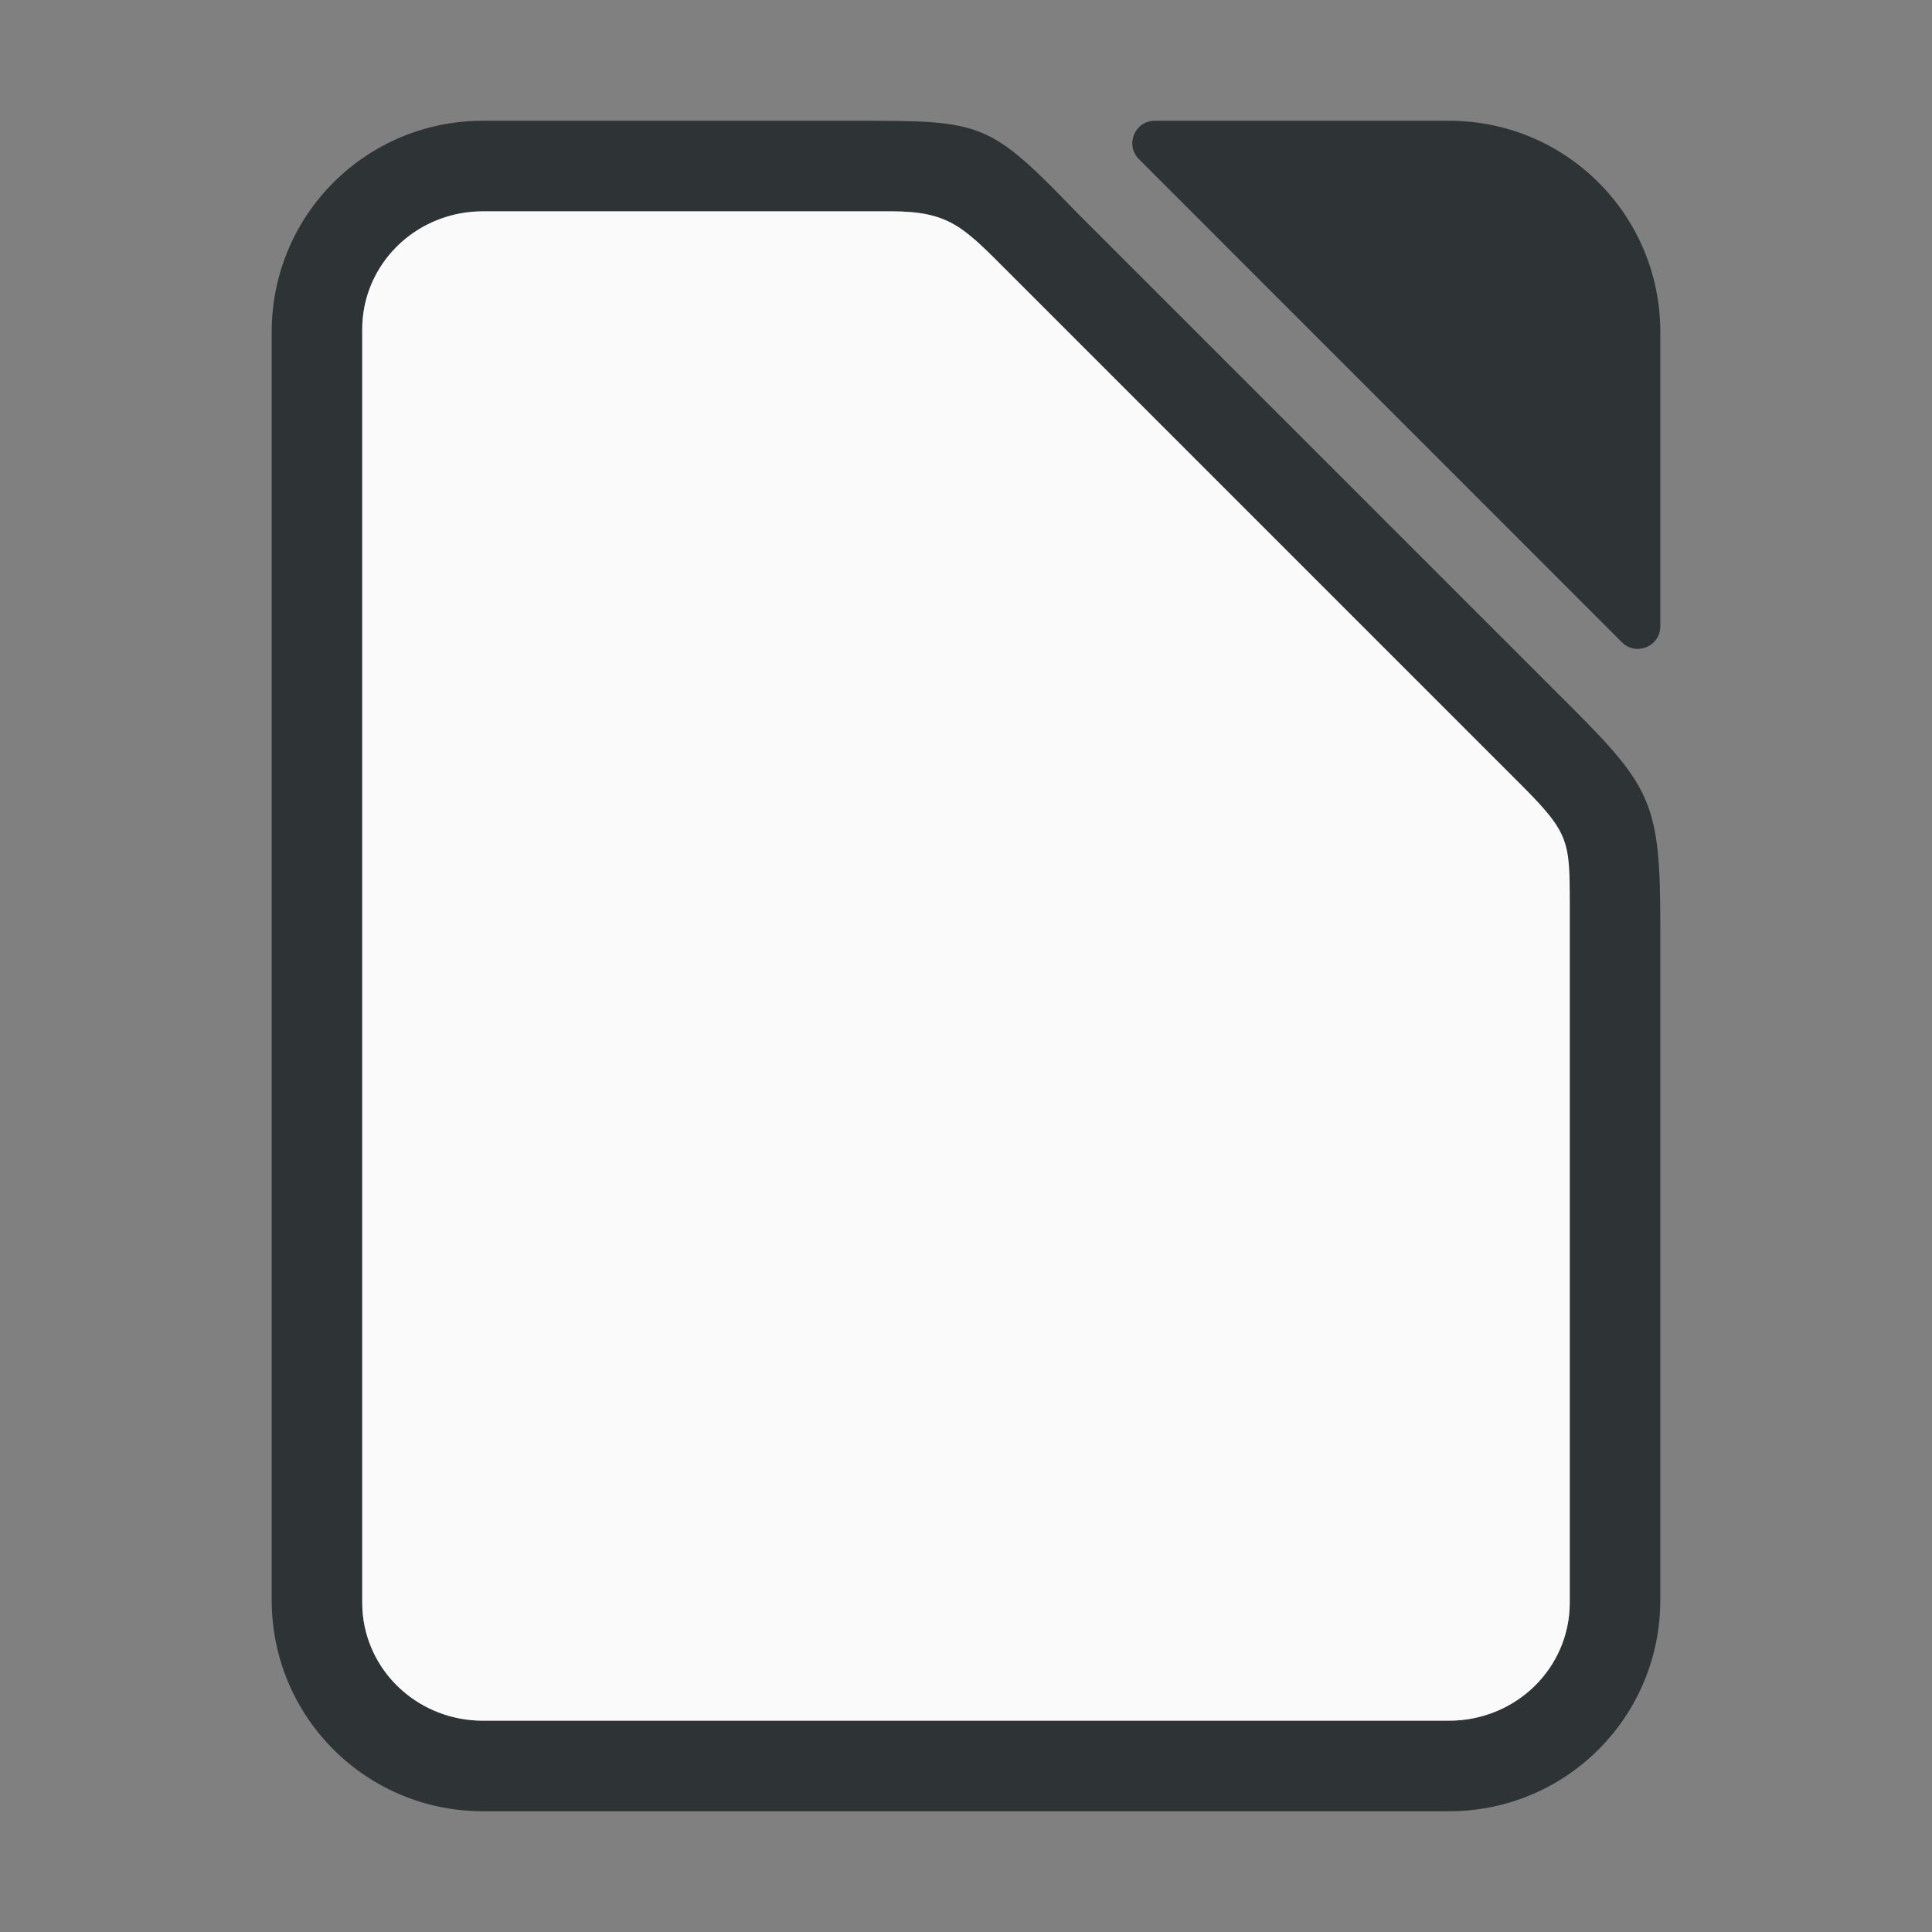
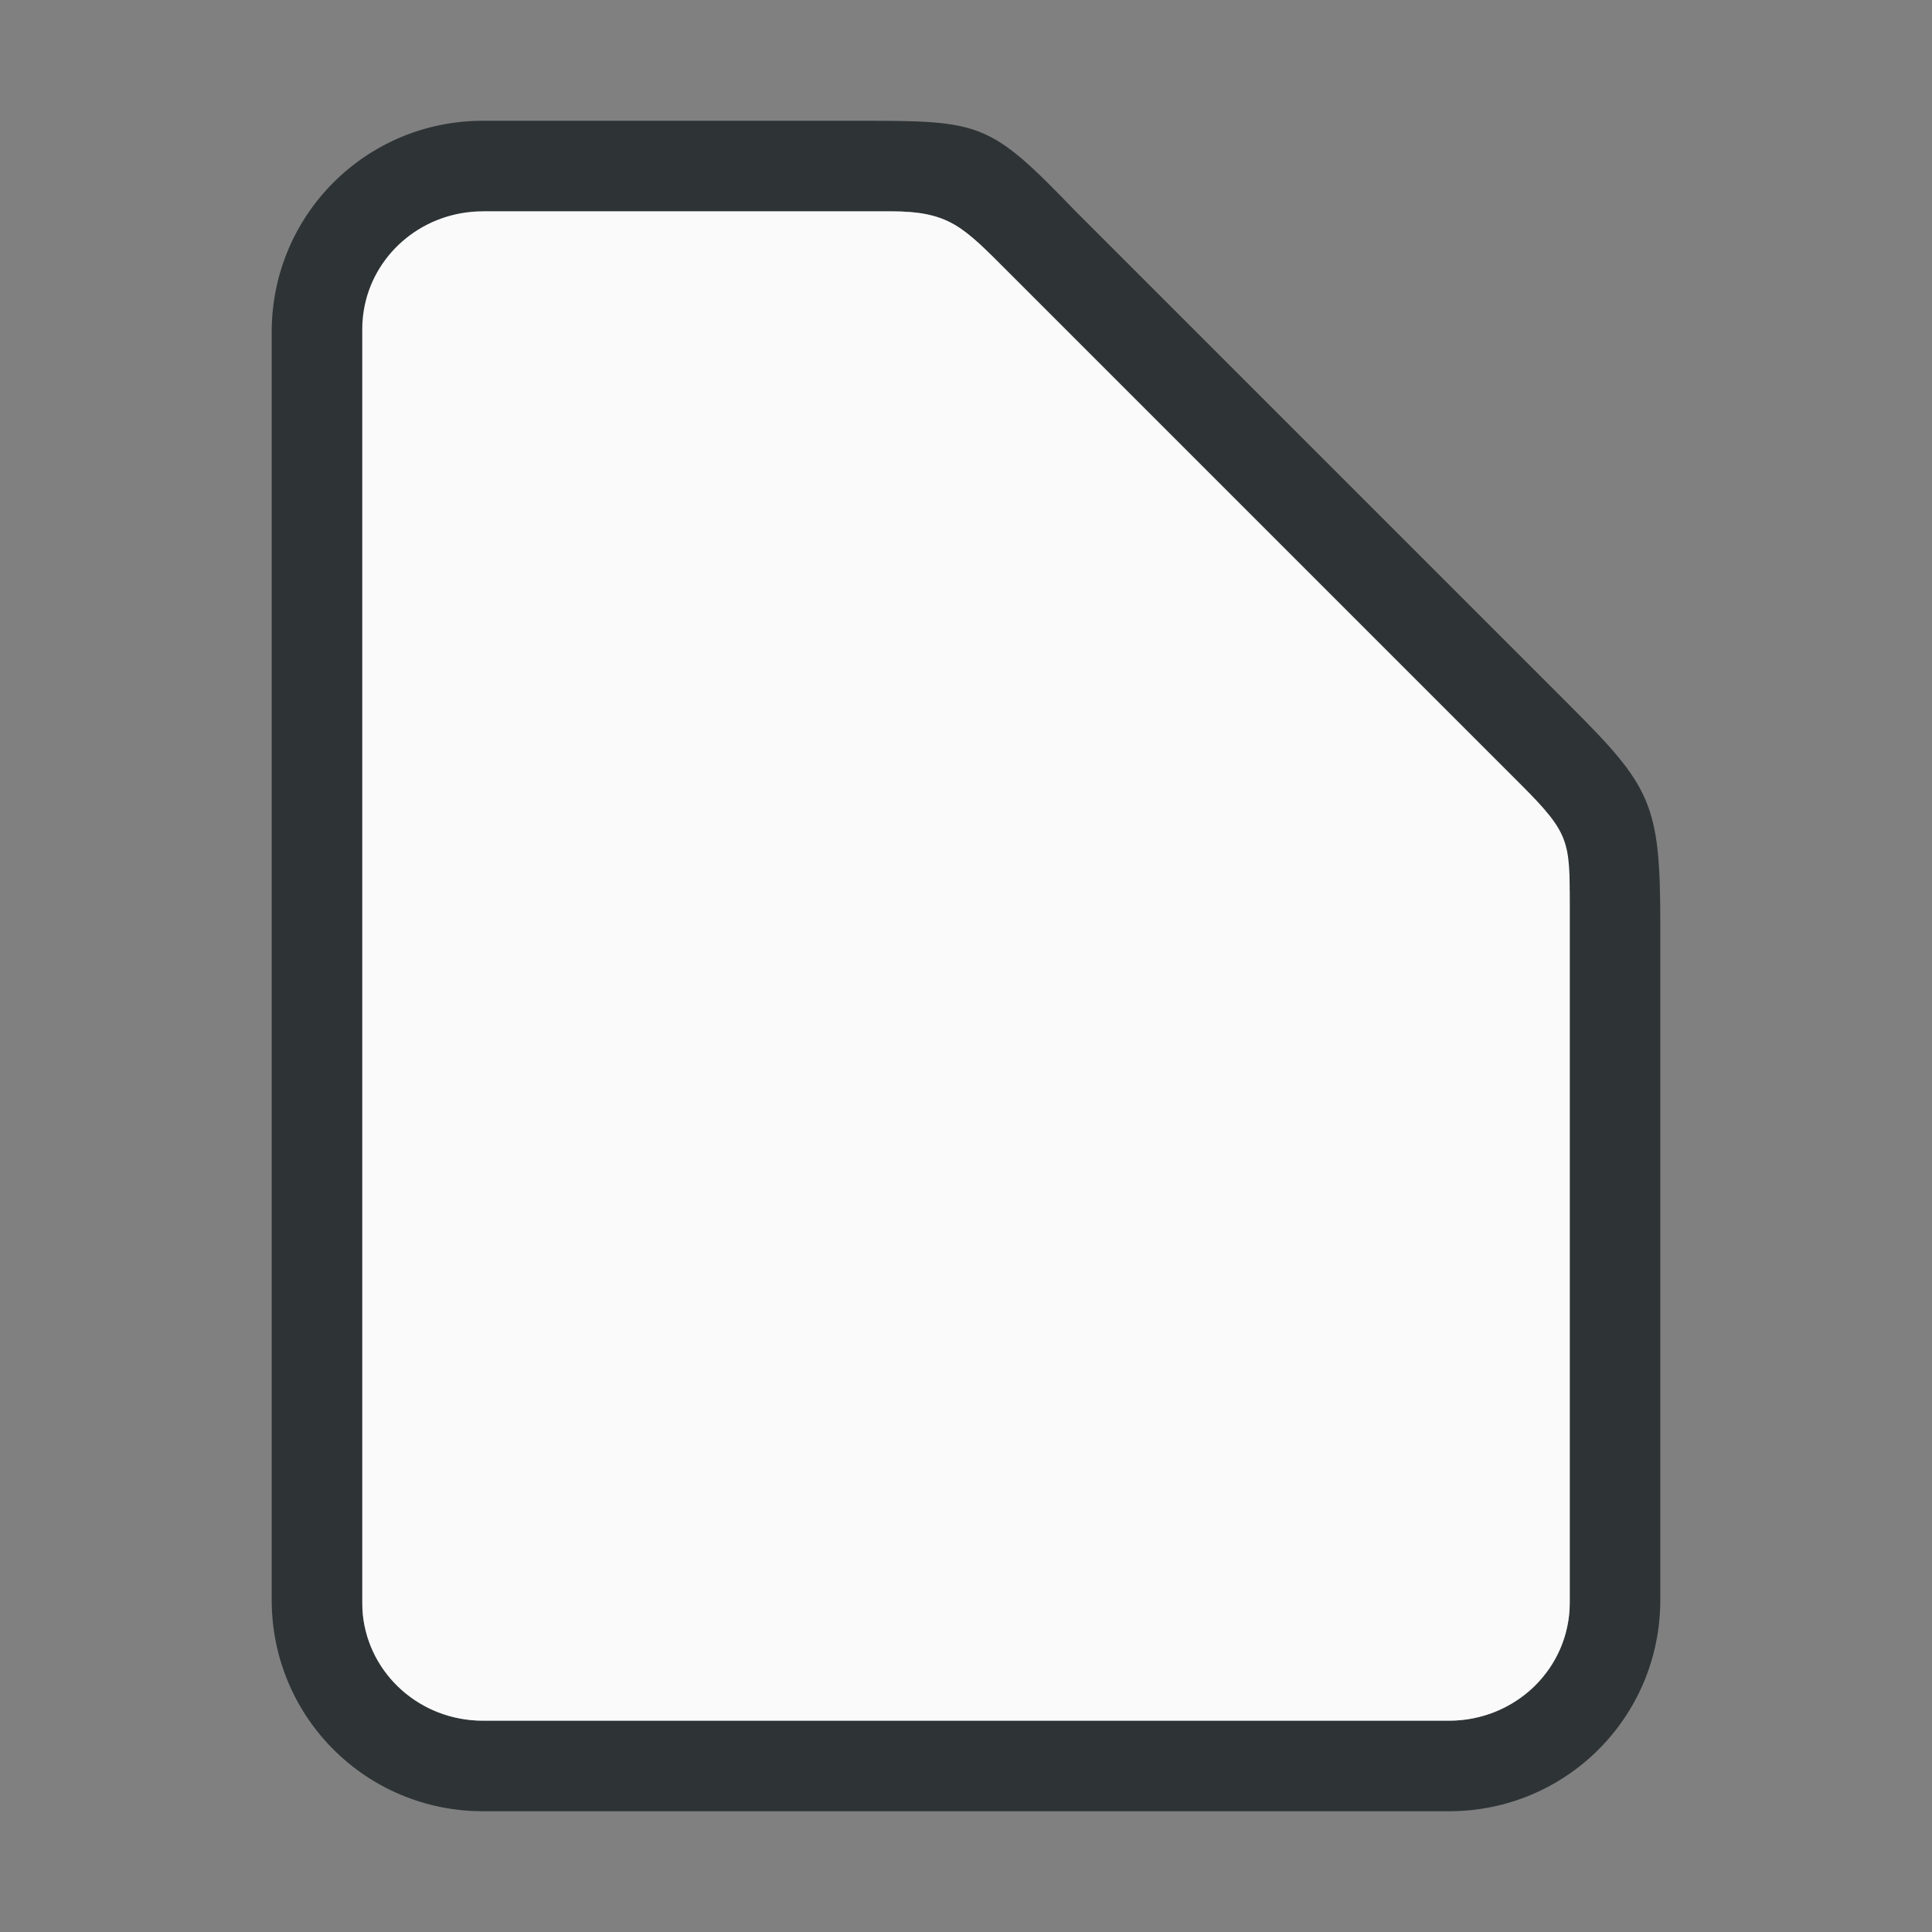
<svg xmlns="http://www.w3.org/2000/svg" height="128" viewBox="0 0 128 128" width="128">
  <rect x="0" y="0" width="128" height="128" fill="#808080" stroke="none" />
-   <path d="m32 8c-7.756 0-14 6.244-14 14v84c0 7.756 6.244 14 14 14h64c7.756 0 14-6.244 14-14v-44.779c0-7.979-.594-9.078-6-14.484l-32.736-32.736c-5.702-5.913-6.21-6-14.279-6zm0 6h27.014c.487 0 .926.017 1.33.051.001 0.0.001-0.0.002 0 1.21.103 2.09.366 2.904.84.418.243.824.562 1.244.922.125.107.246.2.375.318.564.516 1.178 1.137 1.922 1.881l34.012 34.012c2.88 2.88 3.149 3.723 3.178 6.914l.019.037v.982 46.225c0 .271-.014.537-.041.801-.043.421-.131.83-.24 1.229-.016.059-.027.119-.045.178-.113.378-.257.742-.424 1.094-.029.061-.059.121-.09.182-.177.347-.376.681-.602.996-.033.047-.069.091-.104.137-.243.324-.503.635-.793.918-.29.283-.608.538-.939.775-.047.033-.091.069-.139.102-.322.22-.661.414-1.016.586-.065.031-.13.06-.195.09-.364.165-.741.307-1.133.418-.043.012-.087.022-.131.033-.418.111-.847.197-1.289.24-.27.027-.543.041-.82.041h-64c-.273 0-.541-.015-.807-.041-.05-.005-.099-.014-.148-.019-.01-.001-.019-.003-.029-.004-.199-.024-.396-.05-.59-.088-.102-.02-.2-.047-.301-.07-.145-.034-.29-.066-.432-.107-.113-.033-.221-.074-.332-.111-.134-.045-.268-.09-.398-.143-.102-.041-.201-.086-.301-.131-.009-.004-.017-.008-.025-.012-.112-.051-.223-.101-.332-.156-.003-.002-.007-.002-.01-.004-.104-.053-.205-.111-.307-.168-.003-.001-.005-.002-.008-.004-.116-.066-.231-.134-.344-.205-.001-.001-.003-.001-.004-.002-.093-.059-.183-.121-.273-.184-.006-.005-.013-.009-.02-.014-.103-.072-.204-.146-.303-.223-.002-.001-.004-.002-.006-.004-.021-.016-.04-.033-.061-.049-.061-.049-.122-.098-.182-.148-.086-.072-.169-.147-.252-.223-.301-.275-.58-.571-.834-.889-.07-.088-.139-.177-.205-.268-.068-.092-.136-.184-.199-.279-0-.001-.002-.001-.002-.002-.07-.105-.134-.214-.199-.322-.001-.002-.003-.004-.004-.006-.057-.096-.117-.191-.17-.289-.001-.003-.003-.005-.004-.008-.066-.123-.124-.25-.184-.377-0-.001-.002-.001-.002-.002-.045-.095-.092-.188-.133-.285-.001-.002-.001-.004-.002-.006-.059-.141-.109-.288-.16-.434-.029-.084-.063-.165-.09-.25-.049-.159-.088-.321-.127-.484-.003-.014-.008-.027-.012-.041-.016-.07-.038-.138-.053-.209-0-.002 0-.004 0-.006-.05-.246-.091-.496-.117-.75v-.002c-.027-.262-.041-.529-.041-.8v-84.363c0-.271.014-.537.041-.801v-.002c.027-.263.068-.522.121-.777.084-.403.209-.79.354-1.168.024-.063.045-.127.07-.189.146-.352.319-.689.514-1.014.042-.07.085-.14.129-.209.206-.32.43-.626.68-.912.002-.002.004-.004.006-.006.037-.042.077-.081.115-.123.272-.298.561-.582.877-.836.316-.254.656-.478 1.01-.684.001-.001.003-.001.004-.002.05-.029.098-.06.148-.088.341-.188.7-.348 1.07-.486.07-.026.14-.052.211-.076.376-.128.761-.234 1.16-.307.003-0.0.005-.002.008-.002.061-.011.123-.016.184-.025.003-0.0.006-.001.01-.002.42-.066.849-.109 1.289-.109z" fill="#2e3436" />
+   <path d="m32 8c-7.756 0-14 6.244-14 14v84c0 7.756 6.244 14 14 14h64c7.756 0 14-6.244 14-14v-44.779c0-7.979-.594-9.078-6-14.484l-32.736-32.736c-5.702-5.913-6.21-6-14.279-6zm0 6h27.014c.487 0 .926.017 1.33.051.001 0.0.001-0.0.002 0 1.21.103 2.09.366 2.904.84.418.243.824.562 1.244.922.125.107.246.2.375.318.564.516 1.178 1.137 1.922 1.881l34.012 34.012c2.88 2.88 3.149 3.723 3.178 6.914l.019.037v.982 46.225c0 .271-.014.537-.041.801-.043.421-.131.83-.24 1.229-.016.059-.027.119-.045.178-.113.378-.257.742-.424 1.094-.029.061-.059.121-.09.182-.177.347-.376.681-.602.996-.033.047-.069.091-.104.137-.243.324-.503.635-.793.918-.29.283-.608.538-.939.775-.047.033-.091.069-.139.102-.322.22-.661.414-1.016.586-.065.031-.13.06-.195.09-.364.165-.741.307-1.133.418-.043.012-.087.022-.131.033-.418.111-.847.197-1.289.24-.27.027-.543.041-.82.041h-64c-.273 0-.541-.015-.807-.041-.05-.005-.099-.014-.148-.019-.01-.001-.019-.003-.029-.004-.199-.024-.396-.05-.59-.088-.102-.02-.2-.047-.301-.07-.145-.034-.29-.066-.432-.107-.113-.033-.221-.074-.332-.111-.134-.045-.268-.09-.398-.143-.102-.041-.201-.086-.301-.131-.009-.004-.017-.008-.025-.012-.112-.051-.223-.101-.332-.156-.003-.002-.007-.002-.01-.004-.104-.053-.205-.111-.307-.168-.003-.001-.005-.002-.008-.004-.116-.066-.231-.134-.344-.205-.001-.001-.003-.001-.004-.002-.093-.059-.183-.121-.273-.184-.006-.005-.013-.009-.02-.014-.103-.072-.204-.146-.303-.223-.002-.001-.004-.002-.006-.004-.021-.016-.04-.033-.061-.049-.061-.049-.122-.098-.182-.148-.086-.072-.169-.147-.252-.223-.301-.275-.58-.571-.834-.889-.07-.088-.139-.177-.205-.268-.068-.092-.136-.184-.199-.279-0-.001-.002-.001-.002-.002-.07-.105-.134-.214-.199-.322-.001-.002-.003-.004-.004-.006-.057-.096-.117-.191-.17-.289-.001-.003-.003-.005-.004-.008-.066-.123-.124-.25-.184-.377-0-.001-.002-.001-.002-.002-.045-.095-.092-.188-.133-.285-.001-.002-.001-.004-.002-.006-.059-.141-.109-.288-.16-.434-.029-.084-.063-.165-.09-.25-.049-.159-.088-.321-.127-.484-.003-.014-.008-.027-.012-.041-.016-.07-.038-.138-.053-.209-0-.002 0-.004 0-.006-.05-.246-.091-.496-.117-.75v-.002v-84.363c0-.271.014-.537.041-.801v-.002c.027-.263.068-.522.121-.777.084-.403.209-.79.354-1.168.024-.063.045-.127.07-.189.146-.352.319-.689.514-1.014.042-.07.085-.14.129-.209.206-.32.43-.626.68-.912.002-.002.004-.004.006-.006.037-.042.077-.081.115-.123.272-.298.561-.582.877-.836.316-.254.656-.478 1.01-.684.001-.001.003-.001.004-.002.05-.029.098-.06.148-.088.341-.188.7-.348 1.07-.486.07-.026.14-.052.211-.076.376-.128.761-.234 1.16-.307.003-0.0.005-.002.008-.002.061-.011.123-.016.184-.025.003-0.0.006-.001.01-.002.42-.066.849-.109 1.289-.109z" fill="#2e3436" />
  <path d="m32 14c-3.878 0-7.094 2.669-7.838 6.238-.053.255-.094.514-.121.777-.027.264-.041.531-.041.803v84.363c0 .271.014.537.041.801 0.0.001-0.0.001 0 .002.409 3.951 3.805 7.016 7.959 7.016h64c4.432 0 8-3.487 8-7.818v-46.225c0-4.212 0-4.735-3.197-7.933l-34.011-34.011c-2.972-2.972-3.88-4.012-7.778-4.012z" fill="#fafafa" />
-   <path d="m69 15.51c-1.34.001-1.999 1.631-1.035 2.562l32 32.01c.946.913 2.525.242 2.525-1.072v-19.5c0-7.756-6.244-14-14-14z" fill="#2e3436" transform="translate(7.51 -7.51)" />
</svg>